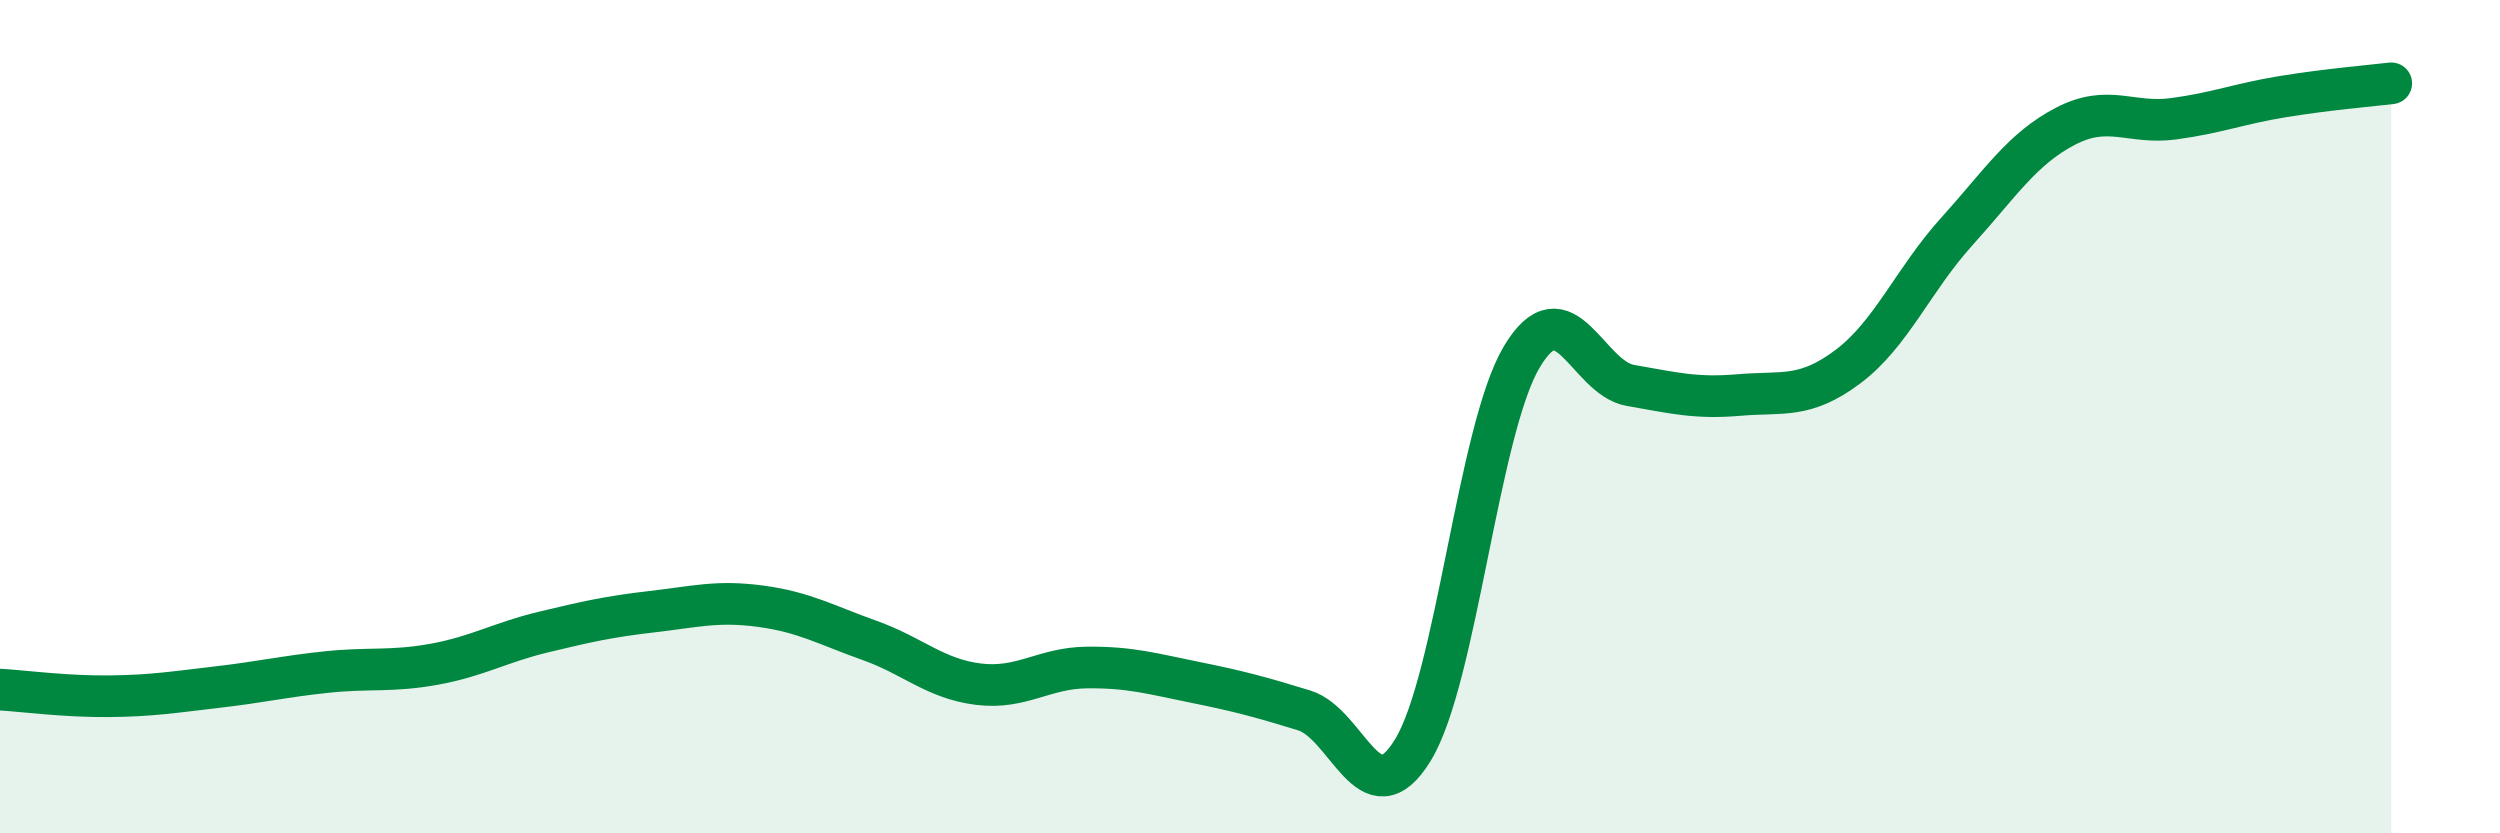
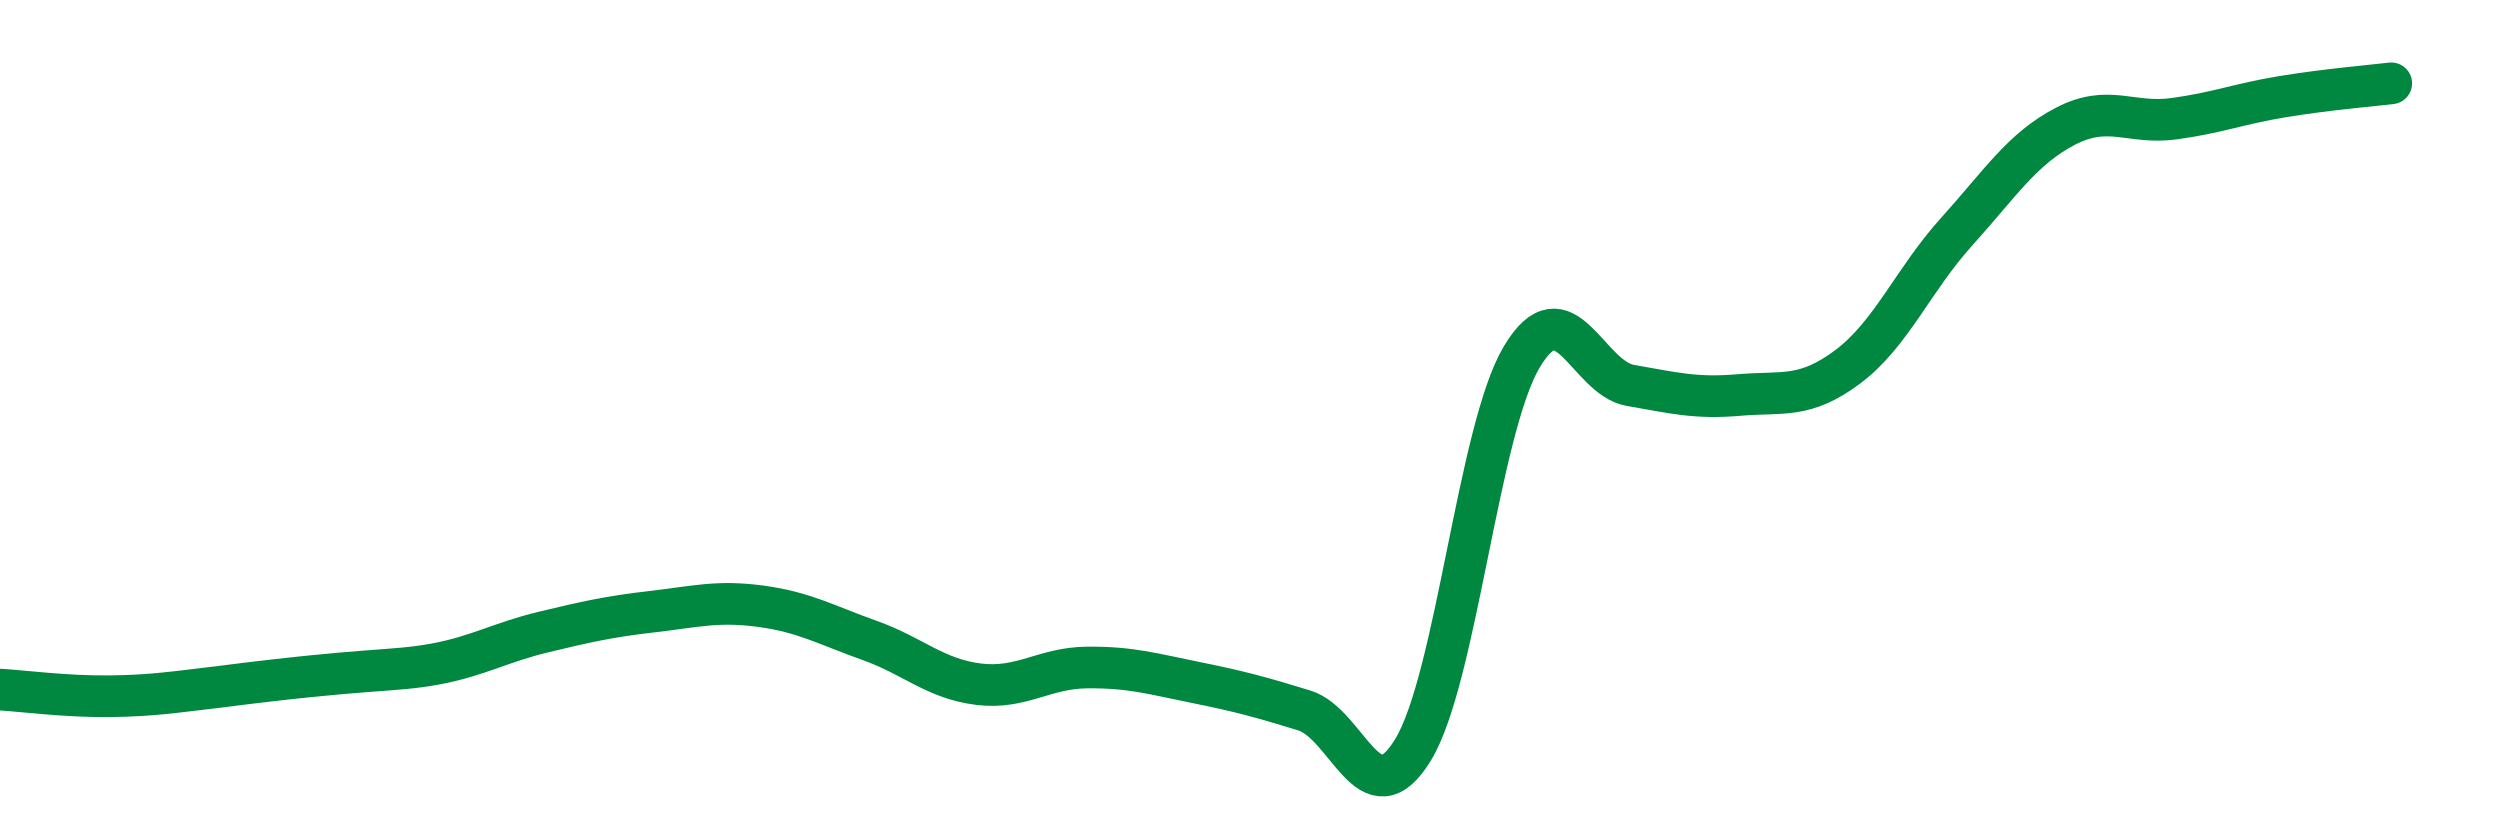
<svg xmlns="http://www.w3.org/2000/svg" width="60" height="20" viewBox="0 0 60 20">
-   <path d="M 0,16.55 C 0.52,16.58 1.57,16.72 2.61,16.71 C 3.65,16.7 4.18,16.61 5.22,16.49 C 6.26,16.37 6.79,16.24 7.83,16.13 C 8.87,16.02 9.39,16.13 10.43,15.94 C 11.47,15.75 12,15.42 13.04,15.17 C 14.08,14.92 14.61,14.8 15.65,14.68 C 16.69,14.56 17.22,14.41 18.26,14.55 C 19.3,14.69 19.83,15 20.87,15.37 C 21.91,15.74 22.44,16.29 23.48,16.42 C 24.52,16.55 25.05,16.03 26.09,16.02 C 27.13,16.01 27.66,16.17 28.7,16.38 C 29.74,16.59 30.26,16.73 31.3,17.05 C 32.34,17.37 32.87,19.7 33.91,18 C 34.95,16.3 35.48,10.32 36.52,8.57 C 37.56,6.82 38.09,9.07 39.13,9.25 C 40.17,9.43 40.7,9.57 41.74,9.48 C 42.78,9.39 43.31,9.58 44.35,8.8 C 45.39,8.02 45.92,6.71 46.96,5.56 C 48,4.41 48.53,3.57 49.57,3.03 C 50.61,2.49 51.13,2.99 52.17,2.85 C 53.21,2.71 53.74,2.49 54.78,2.32 C 55.82,2.15 56.87,2.06 57.39,2L57.39 20L0 20Z" fill="#008740" opacity="0.1" stroke-linecap="round" stroke-linejoin="round" />
-   <path d="M 0,16.55 C 0.52,16.58 1.57,16.72 2.61,16.71 C 3.65,16.7 4.18,16.61 5.22,16.49 C 6.26,16.37 6.79,16.24 7.83,16.13 C 8.87,16.02 9.39,16.13 10.43,15.94 C 11.47,15.75 12,15.42 13.04,15.17 C 14.08,14.92 14.61,14.8 15.65,14.68 C 16.69,14.56 17.22,14.41 18.26,14.55 C 19.3,14.69 19.83,15 20.87,15.37 C 21.91,15.74 22.44,16.29 23.48,16.42 C 24.52,16.55 25.05,16.03 26.09,16.02 C 27.13,16.01 27.66,16.17 28.7,16.38 C 29.74,16.59 30.26,16.73 31.3,17.05 C 32.34,17.37 32.87,19.7 33.91,18 C 34.95,16.3 35.48,10.32 36.52,8.57 C 37.56,6.82 38.09,9.07 39.13,9.25 C 40.17,9.43 40.7,9.57 41.74,9.48 C 42.78,9.39 43.31,9.58 44.35,8.8 C 45.39,8.02 45.92,6.71 46.96,5.56 C 48,4.41 48.53,3.57 49.57,3.03 C 50.61,2.49 51.13,2.99 52.17,2.85 C 53.21,2.71 53.74,2.49 54.78,2.32 C 55.82,2.15 56.87,2.06 57.39,2" stroke="#008740" stroke-width="1" fill="none" stroke-linecap="round" stroke-linejoin="round" />
+   <path d="M 0,16.55 C 0.52,16.58 1.57,16.72 2.61,16.71 C 3.65,16.7 4.18,16.61 5.22,16.49 C 8.87,16.02 9.39,16.13 10.43,15.94 C 11.47,15.75 12,15.42 13.04,15.17 C 14.08,14.92 14.61,14.8 15.65,14.68 C 16.69,14.56 17.22,14.41 18.26,14.55 C 19.3,14.69 19.83,15 20.87,15.37 C 21.91,15.74 22.44,16.29 23.48,16.42 C 24.52,16.55 25.05,16.03 26.09,16.02 C 27.13,16.01 27.66,16.17 28.7,16.38 C 29.74,16.59 30.26,16.73 31.3,17.05 C 32.34,17.37 32.87,19.7 33.91,18 C 34.95,16.3 35.48,10.32 36.52,8.57 C 37.56,6.82 38.09,9.07 39.13,9.25 C 40.17,9.43 40.7,9.57 41.74,9.48 C 42.78,9.39 43.31,9.58 44.35,8.8 C 45.39,8.02 45.92,6.71 46.96,5.56 C 48,4.41 48.53,3.57 49.57,3.03 C 50.61,2.49 51.13,2.99 52.17,2.85 C 53.21,2.71 53.74,2.49 54.78,2.32 C 55.82,2.15 56.87,2.06 57.39,2" stroke="#008740" stroke-width="1" fill="none" stroke-linecap="round" stroke-linejoin="round" />
</svg>